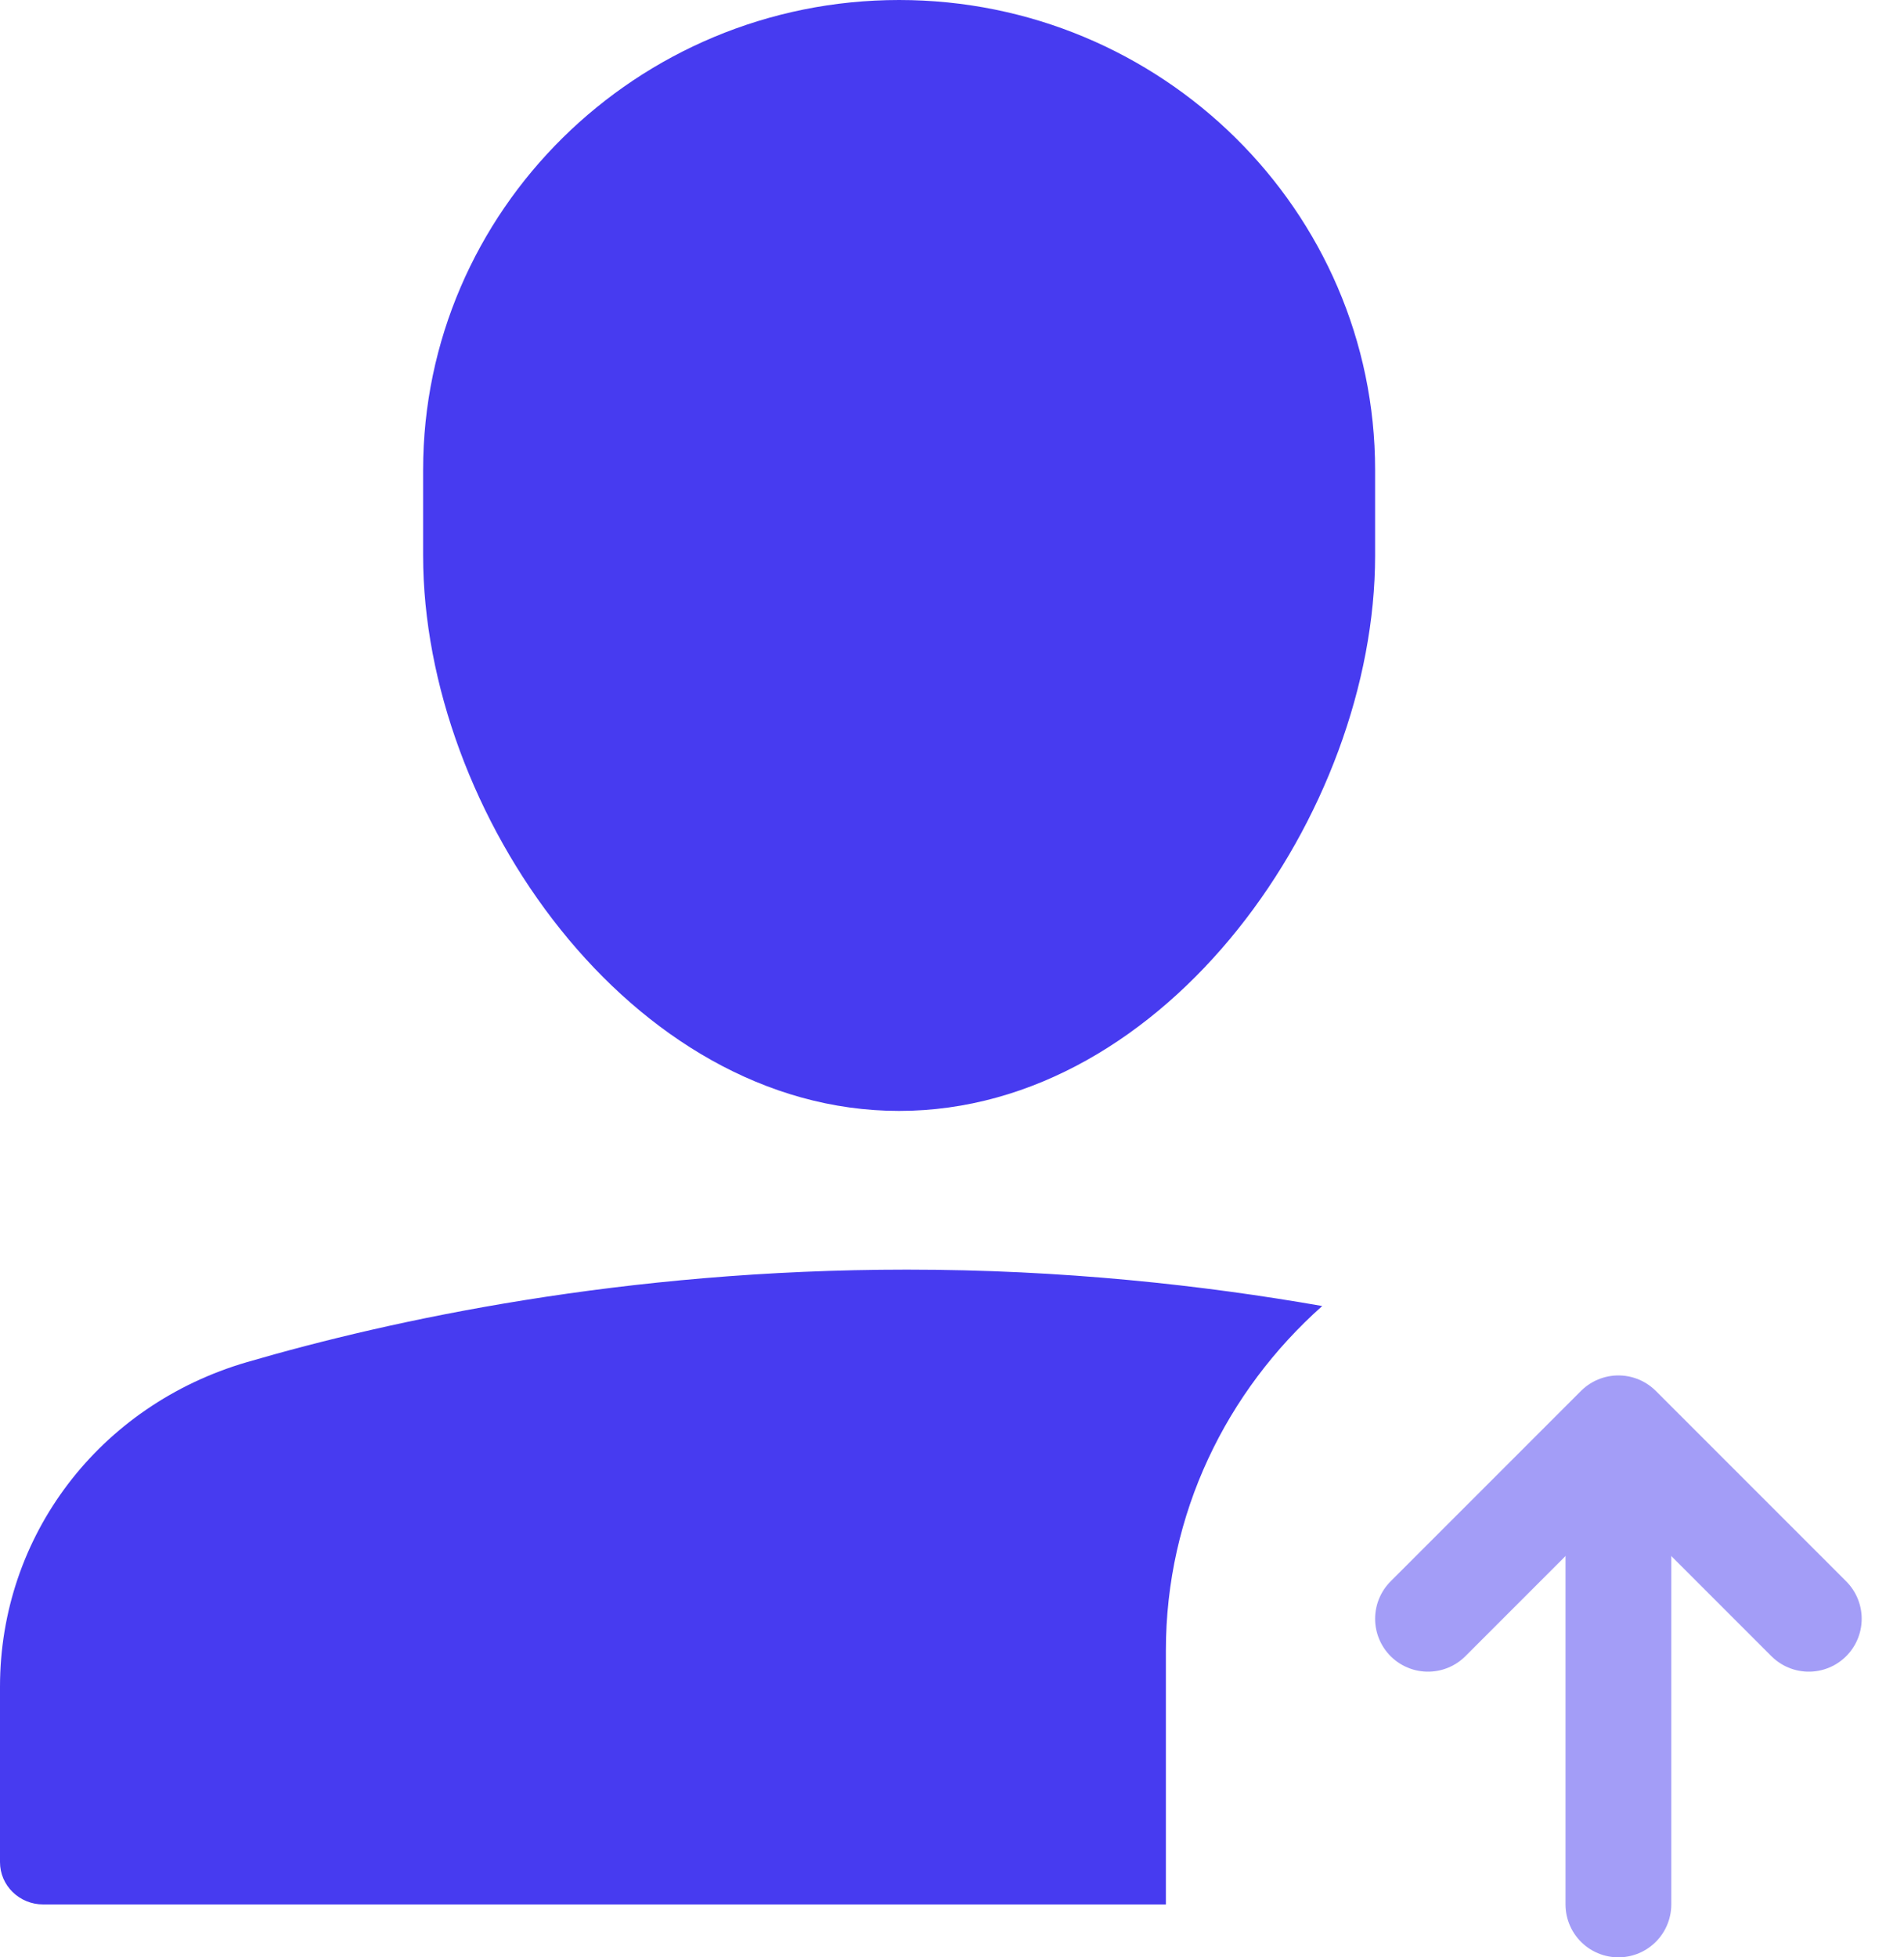
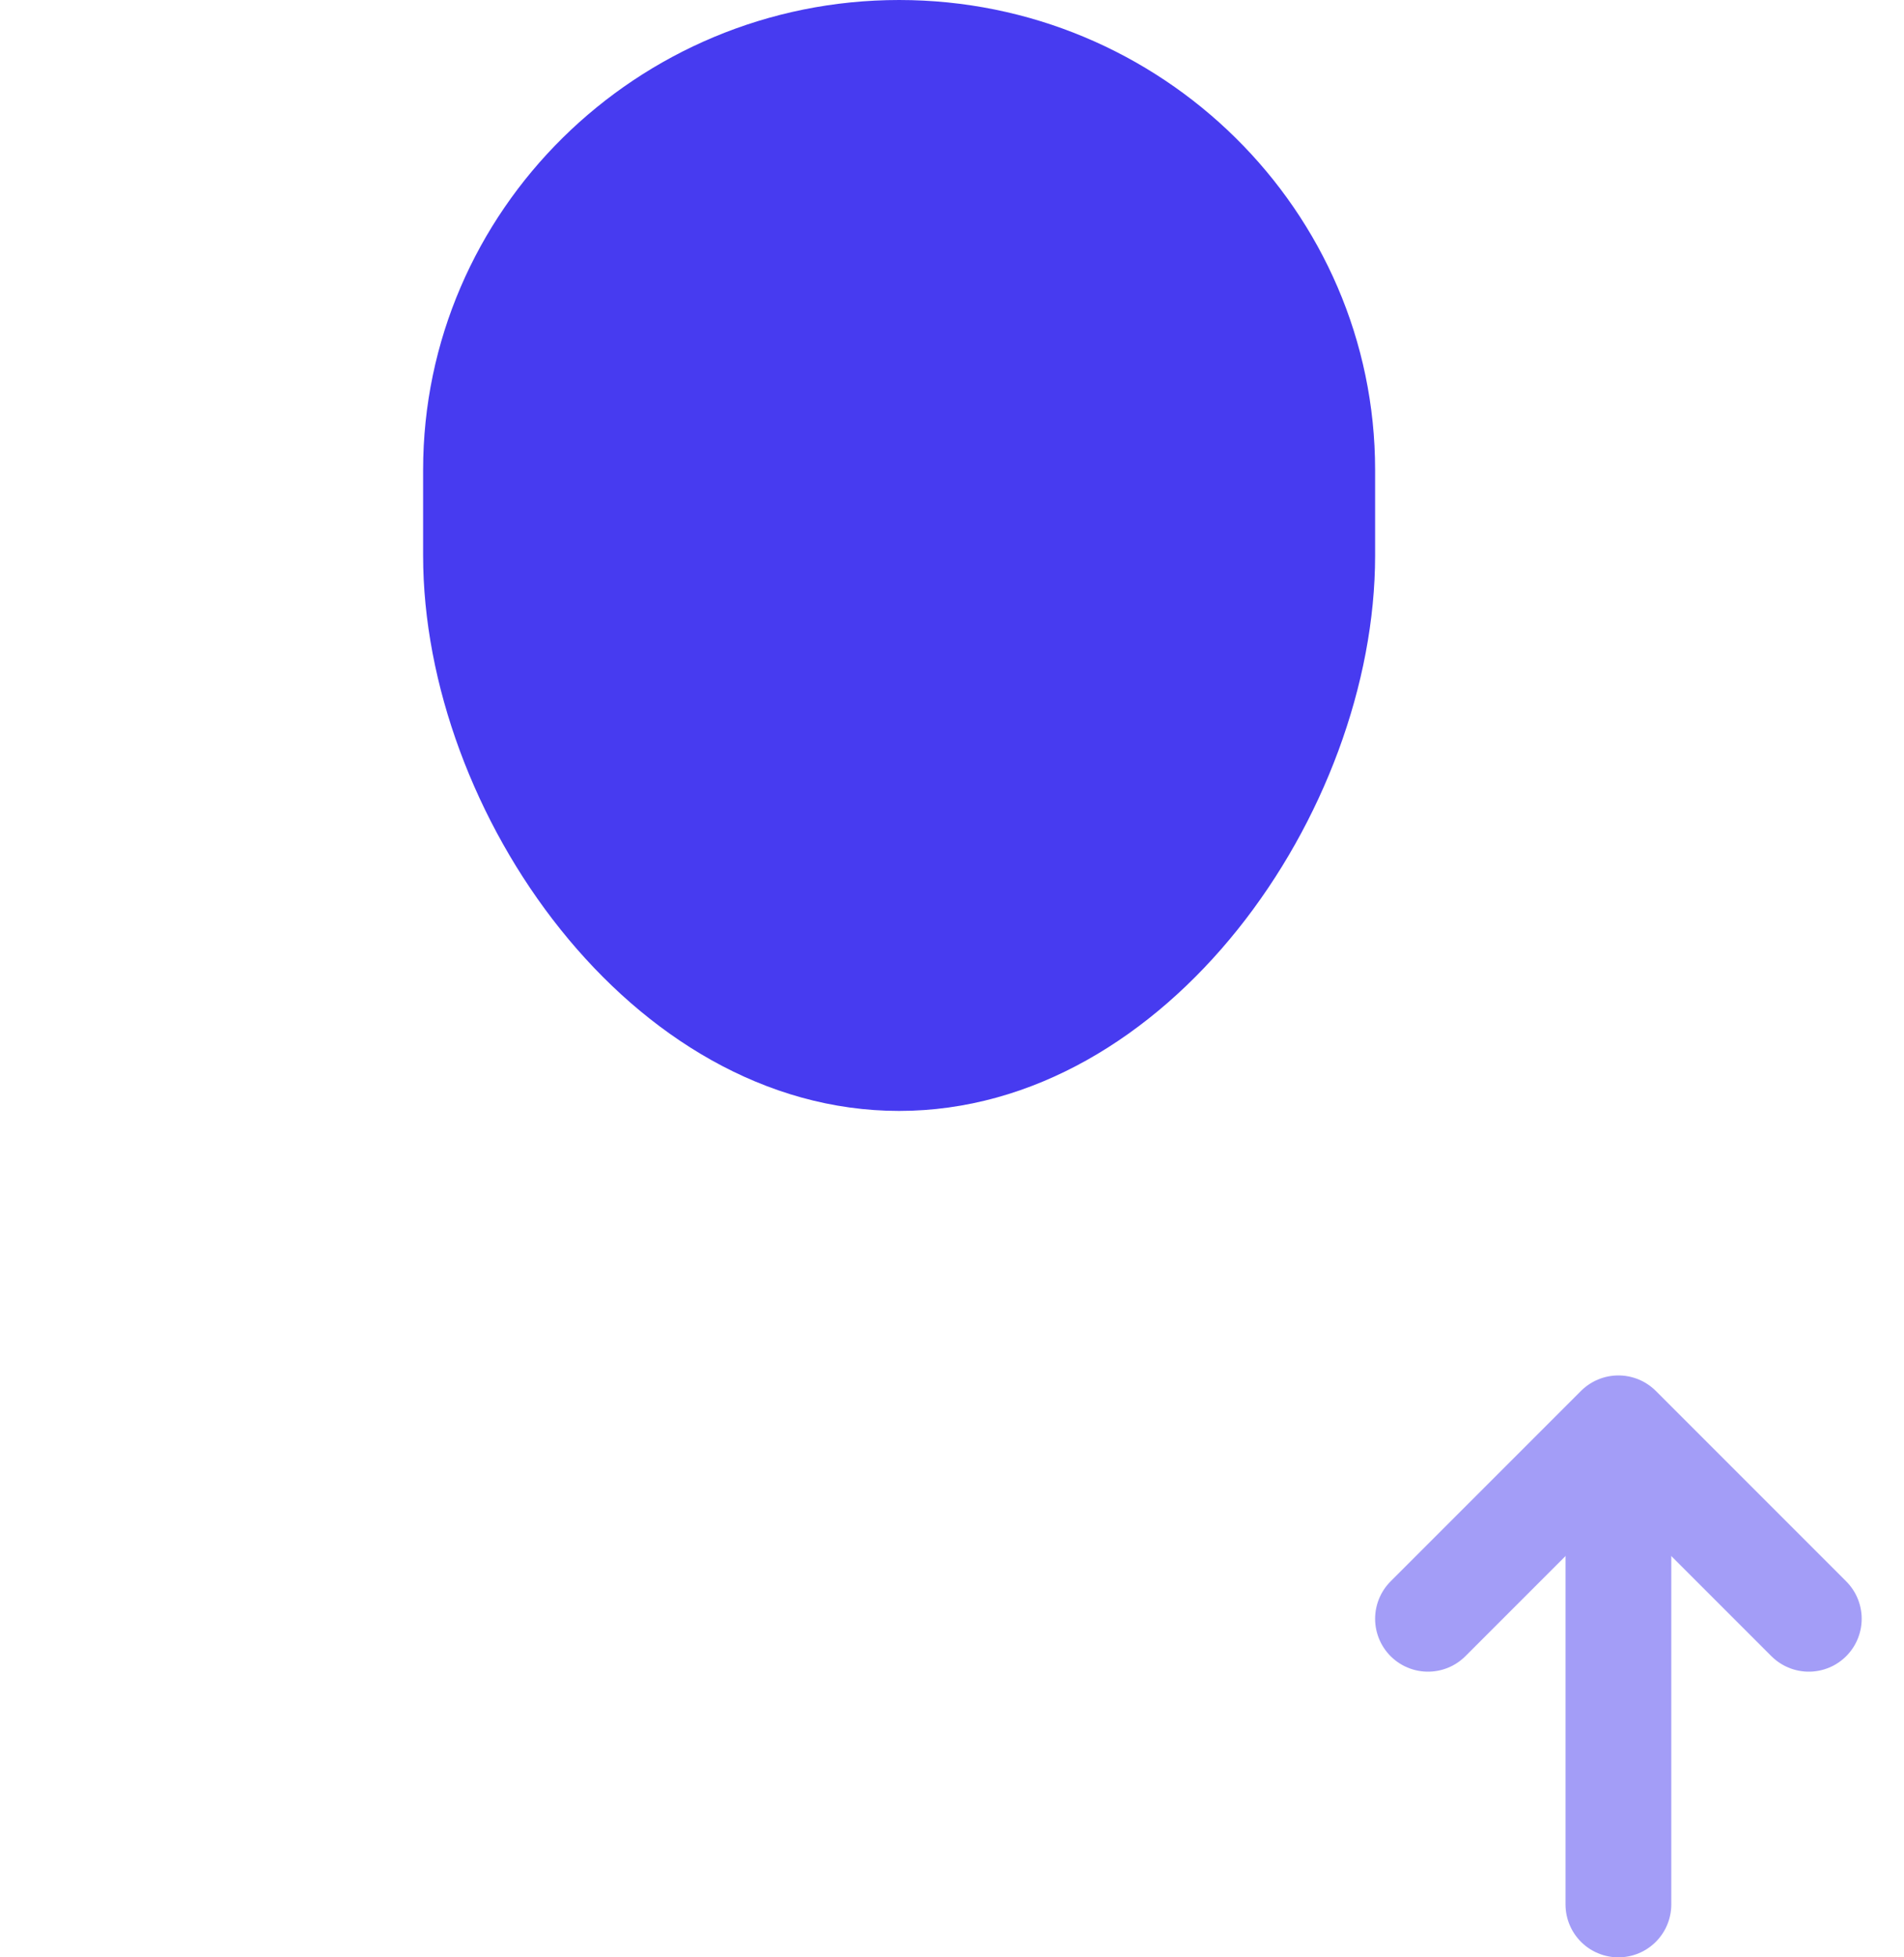
<svg xmlns="http://www.w3.org/2000/svg" width="36" height="37" viewBox="0 0 36 37" fill="none">
  <path d="M17 21C22.069 21 26 15.356 26 10.5V8.885C26 3.986 21.962 0 17 0C12.038 0 8 3.986 8 8.885V10.5C8 15.356 11.931 21 17 21Z" fill="#473BF0" />
-   <path d="M22.044 31.2C22.044 28.615 23.189 26.298 25 24.688C22.748 24.294 20.101 24 17.146 24C11.795 24 7.409 24.95 4.672 25.748C1.878 26.562 0 29.029 0 31.885V35.2C0 35.642 0.365 36 0.816 36H22.044V31.2Z" fill="#473BF0" />
  <path d="M30.6 36V27.9" stroke="#A39DF7" stroke-width="2" stroke-linecap="round" stroke-linejoin="round" />
  <path d="M34.2 30.6L30.6 27L27 30.6" stroke="#A39DF7" stroke-width="2" stroke-linecap="round" stroke-linejoin="round" />
</svg>